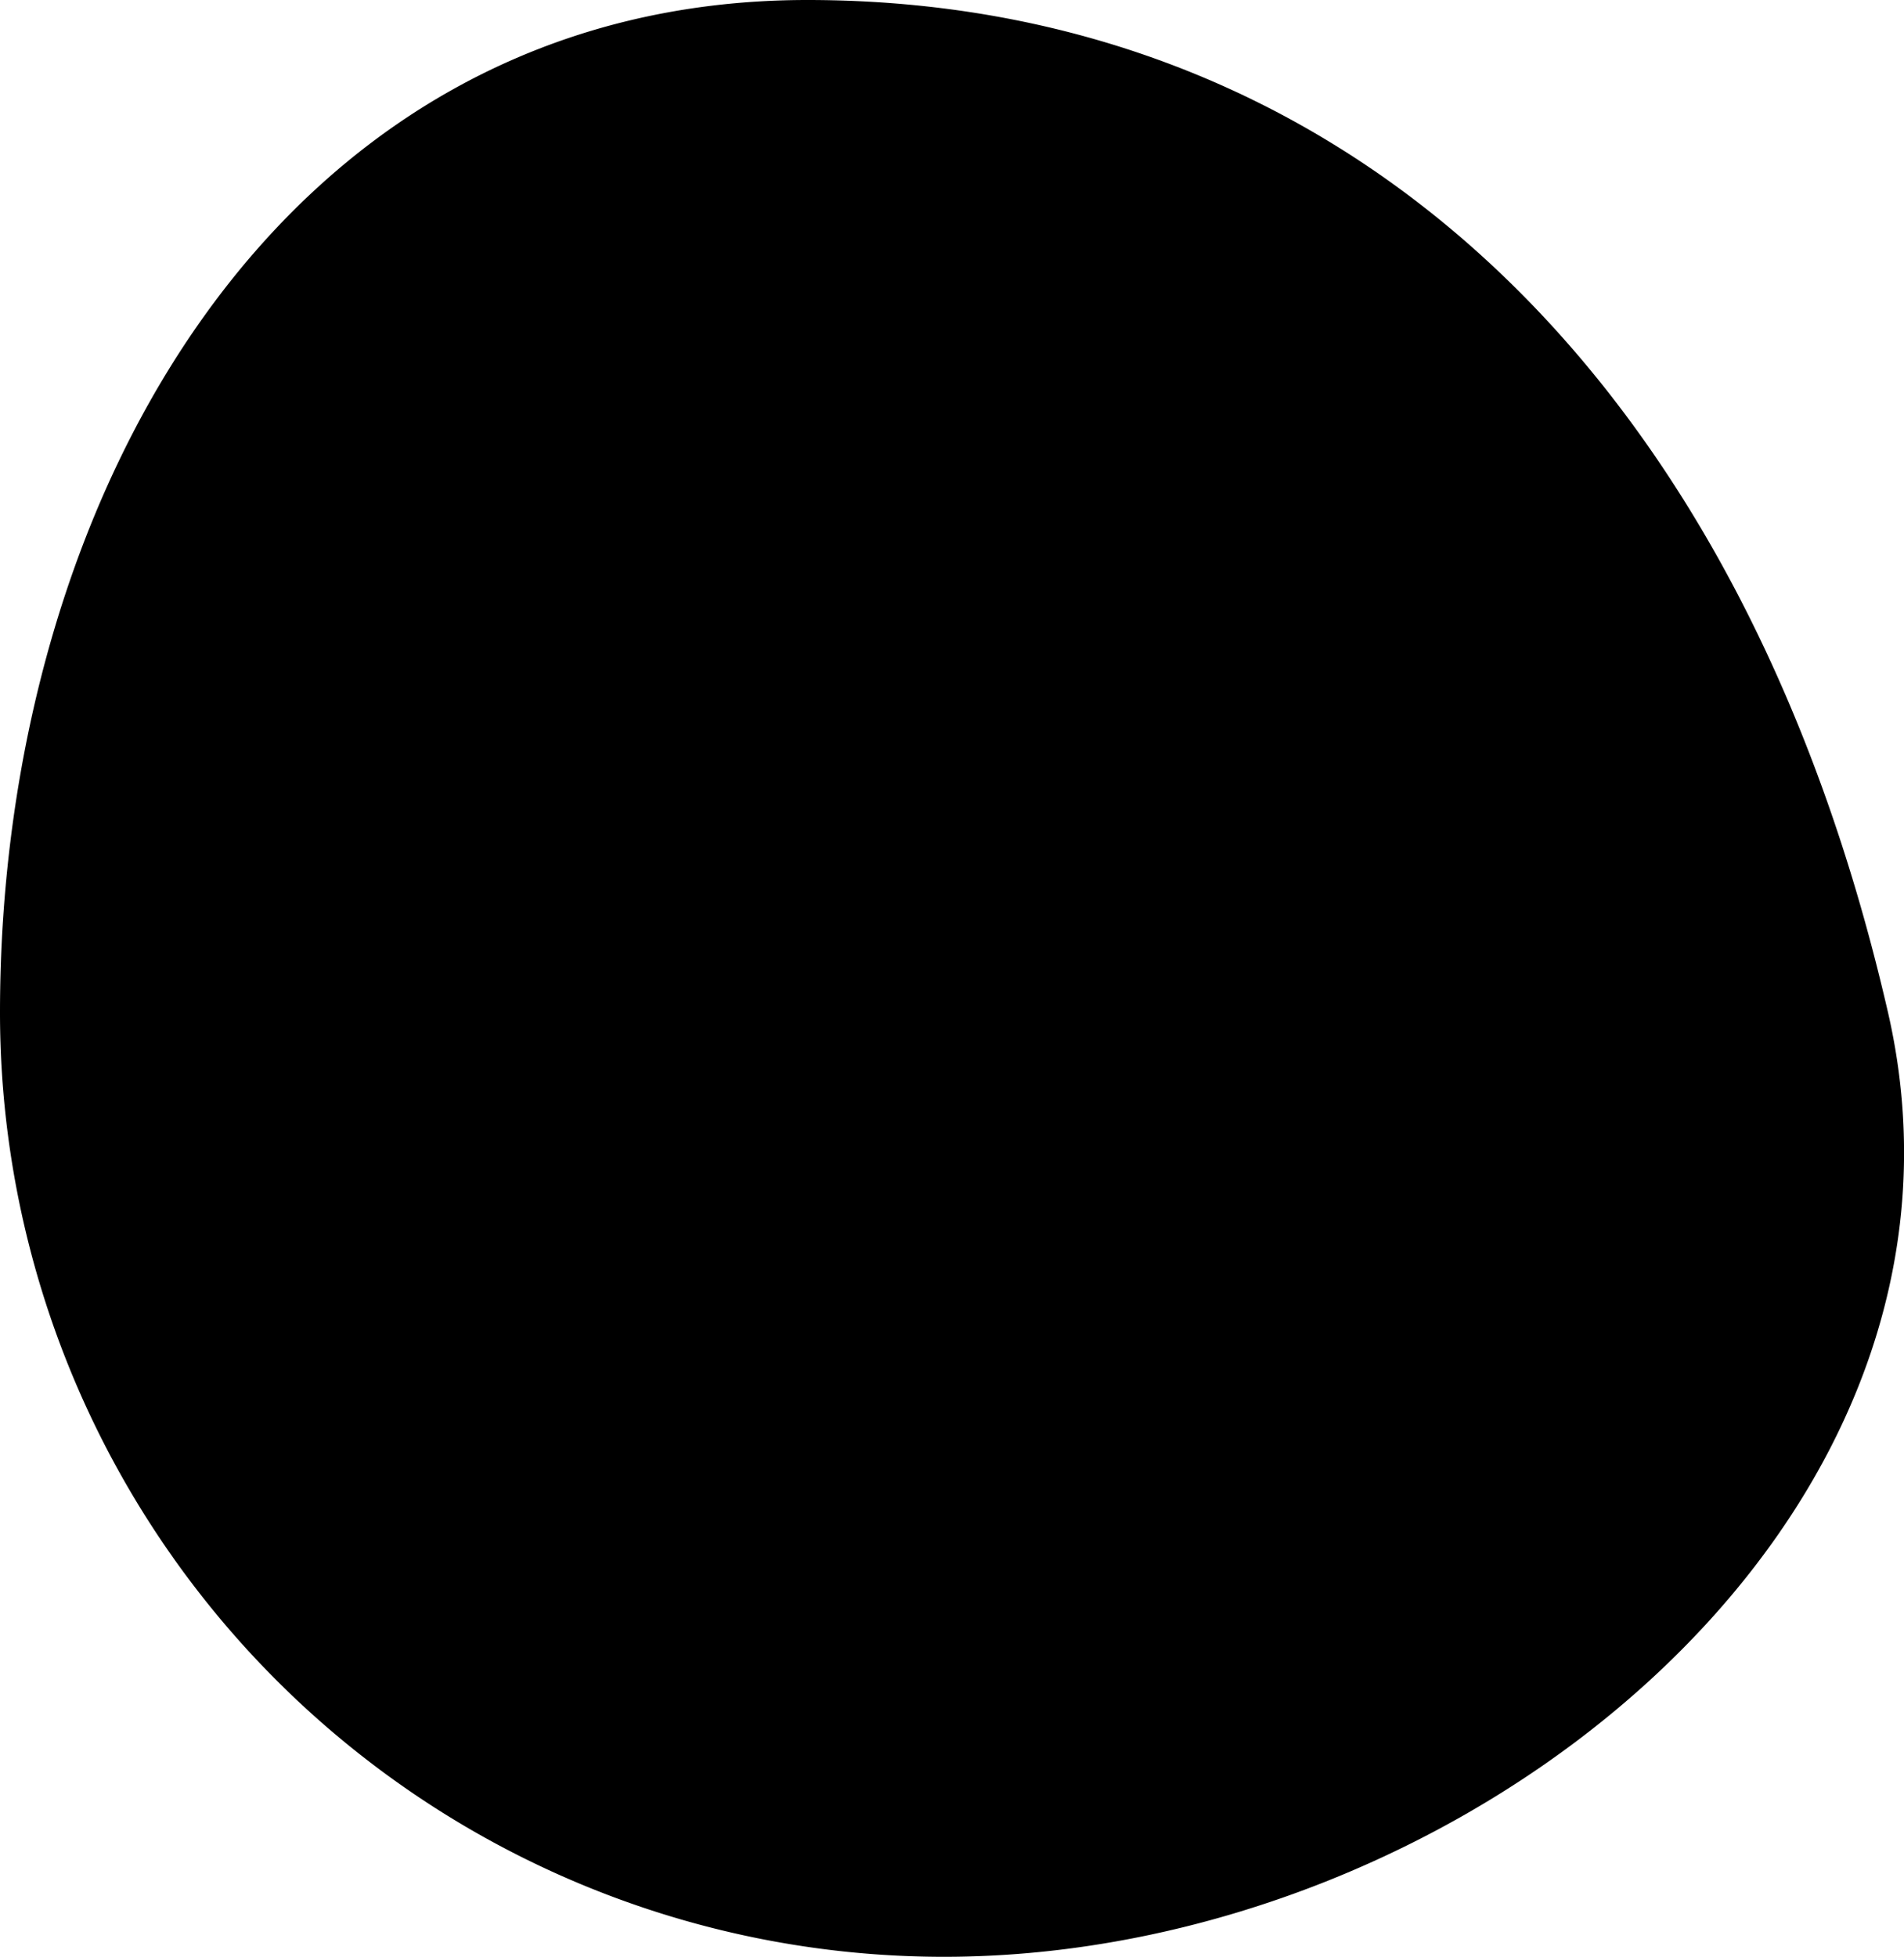
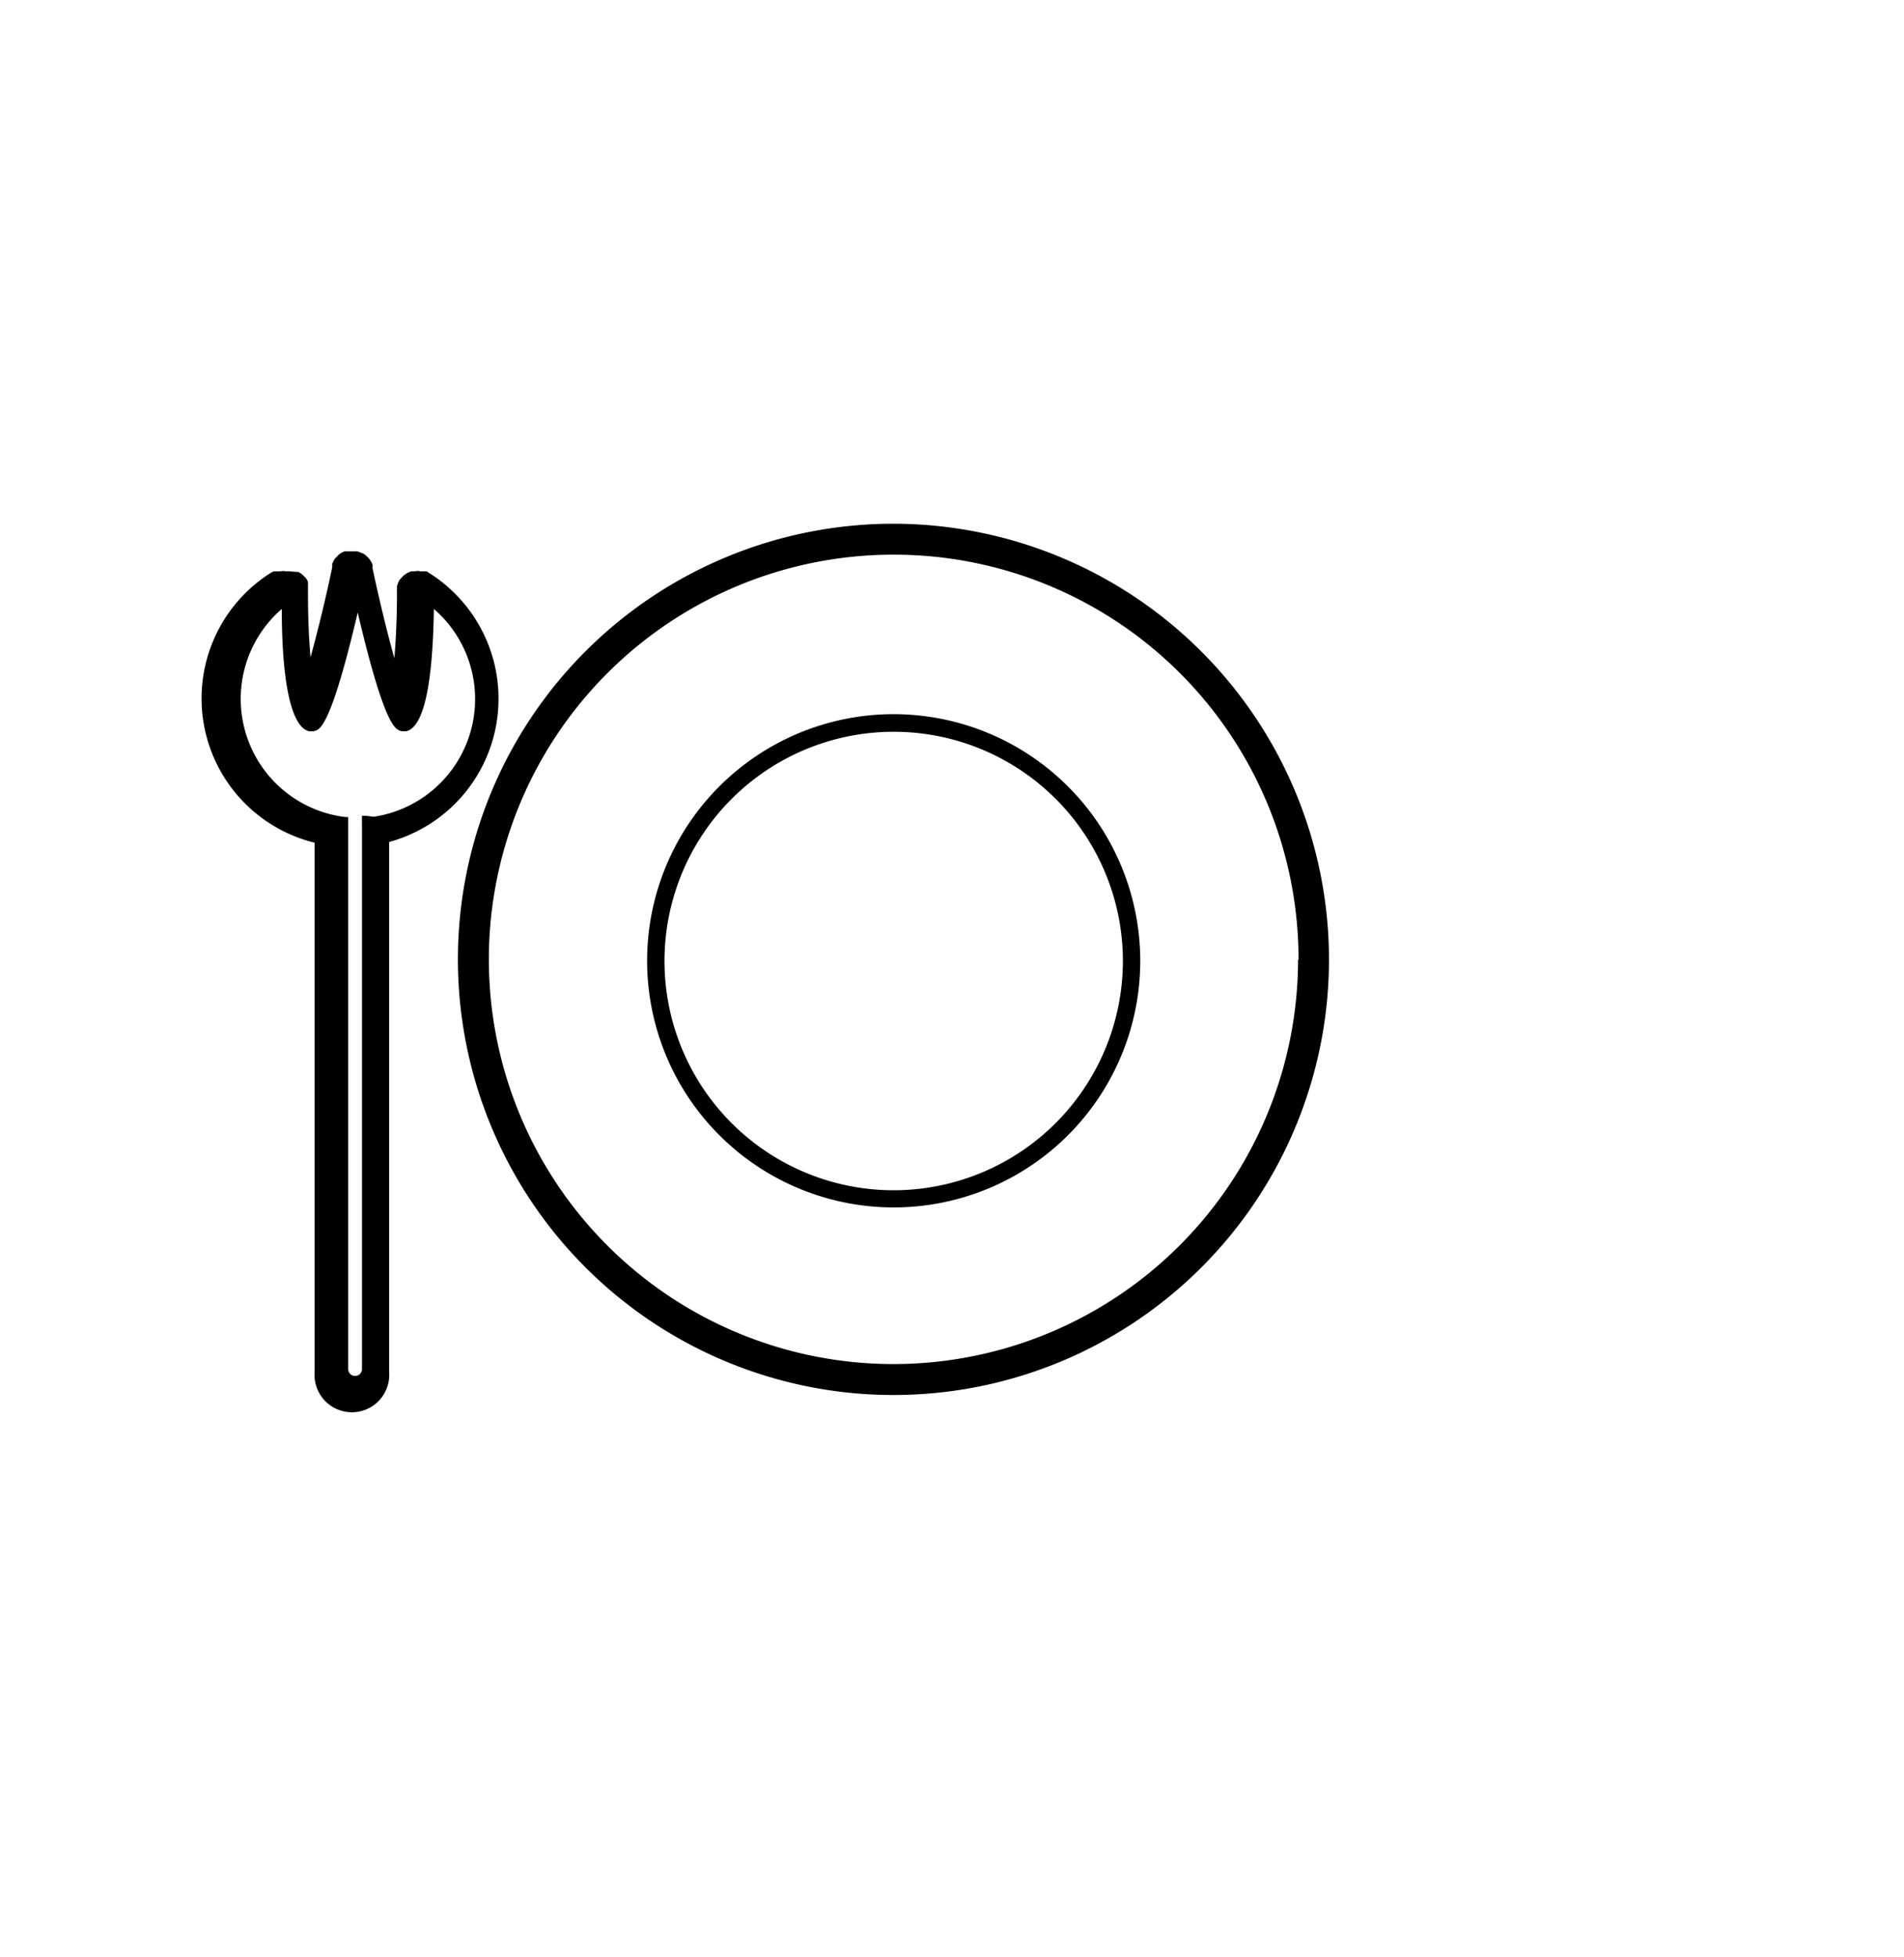
<svg xmlns="http://www.w3.org/2000/svg" viewBox="0 0 80 82.2">
  <defs fill="#fcfbfb">
    <style>.cls-1{fill:#000000fff;}.cls-2{fill:#000000;}</style>
  </defs>
  <title>gurmansko</title>
  <g id="Layer_2" data-name="Layer 2">
    <g id="Layer_1-2" data-name="Layer 1">
-       <path class="cls-1" d="M79.33,42.54C84.22,63.89,61.57,82.2,39.66,82.2A39.66,39.66,0,0,1,0,42.54C0,20.63,12,0,33.92,0S73,15,79.33,42.54Z" fill="#fcfbfb" />
      <path class="cls-2" d="M37.54,30A10.36,10.36,0,1,0,47.91,40.32,10.37,10.37,0,0,0,37.54,30Zm0,20a9.63,9.63,0,1,1,9.64-9.63A9.64,9.64,0,0,1,37.54,50Z" fill="#fcfbfb" />
      <path class="cls-2" d="M18,24.05h0L17.93,24,17.81,24l-.15,0a.46.46,0,0,0-.24,0l-.15,0-.16.07-.13.09a1.14,1.14,0,0,0-.11.11l-.09.1a1.17,1.17,0,0,0-.05.11,1.21,1.21,0,0,0-.05.14l0,.12a.57.57,0,0,0,0,.13c0,1.15-.05,2.06-.11,2.78-.3-1.07-.63-2.43-.92-3.79a.38.38,0,0,0,0-.14.59.59,0,0,0-.09-.18.48.48,0,0,0-.1-.12.94.94,0,0,0-.14-.13.67.67,0,0,0-.18-.08.48.48,0,0,0-.14-.05h-.38l-.14,0a1,1,0,0,0-.18.09.52.52,0,0,0-.13.12.83.83,0,0,0-.12.13,1.46,1.46,0,0,0-.09.18.78.78,0,0,0,0,.14c-.28,1.36-.62,2.72-.91,3.79-.07-.72-.11-1.63-.11-2.78,0,0,0-.08,0-.12s0-.1,0-.14l0-.12a.37.37,0,0,0-.05-.11.53.53,0,0,0-.09-.11l-.1-.1-.15-.1L12.17,24a.8.8,0,0,0-.15,0,.66.66,0,0,0-.25,0l-.14,0L11.5,24l-.1.05A6.24,6.24,0,0,0,13.22,35.4V57.63a1.57,1.57,0,1,0,3.13,0V35.37A6.24,6.24,0,0,0,18,24.05ZM15.39,34.27h0s0,0-.07,0l-.06,0-.05,0a.21.21,0,0,0,0,.06l0,.06a.17.17,0,0,0,0,.07.09.09,0,0,0,0,.05v23a.29.29,0,1,1-.58,0v-23a.43.43,0,0,1,0,0s0-.05,0-.07a.21.21,0,0,0,0-.06l0-.06-.06,0,0,0-.08,0,0,0a5,5,0,0,1-2.65-8.74c0,3.25.44,5,1.16,5.14h.1a.42.42,0,0,0,.26-.08c.51-.32,1.17-2.78,1.67-4.91.5,2.13,1.16,4.59,1.67,4.91a.42.42,0,0,0,.26.08h.1c.73-.16,1.12-1.89,1.17-5.14a5,5,0,0,1-2.53,8.73Z" fill="#fcfbfb" />
-       <path class="cls-2" d="M63.56,23c-1.31-1.17-5-1.42-6.83-.05a7.18,7.18,0,0,0-2.87,5.77,6.76,6.76,0,0,0,4.75,6.67V57.63a1.57,1.57,0,1,0,3.13,0V35.35a6.82,6.82,0,0,0,4.62-6.63A7.69,7.69,0,0,0,63.56,23ZM60.78,34.26a.05.05,0,0,0,0,0l-.07,0-.06,0a.12.12,0,0,0,0,0,.1.1,0,0,0,0,0l0,.07a.15.15,0,0,0,0,.07.06.06,0,0,0,0,0v23a.29.29,0,0,1-.58,0v-23s0,0,0,0a.17.17,0,0,0,0-.07l0-.06,0-.06-.06,0a.1.1,0,0,0-.05,0l-.07,0h0a5.39,5.39,0,0,1-4.43-5.56A5.94,5.94,0,0,1,57.49,24c1.35-1,4.4-.75,5.21,0a6.53,6.53,0,0,1,2.38,4.77A5.43,5.43,0,0,1,60.78,34.26Z" fill="#fcfbfb" />
      <path class="cls-2" d="M37.54,22a18.3,18.3,0,1,0,18.3,18.3A18.32,18.32,0,0,0,37.54,22Zm17,18.3a17,17,0,1,1-17-17A17,17,0,0,1,54.56,40.32Z" fill="#fcfbfb" />
    </g>
  </g>
</svg>